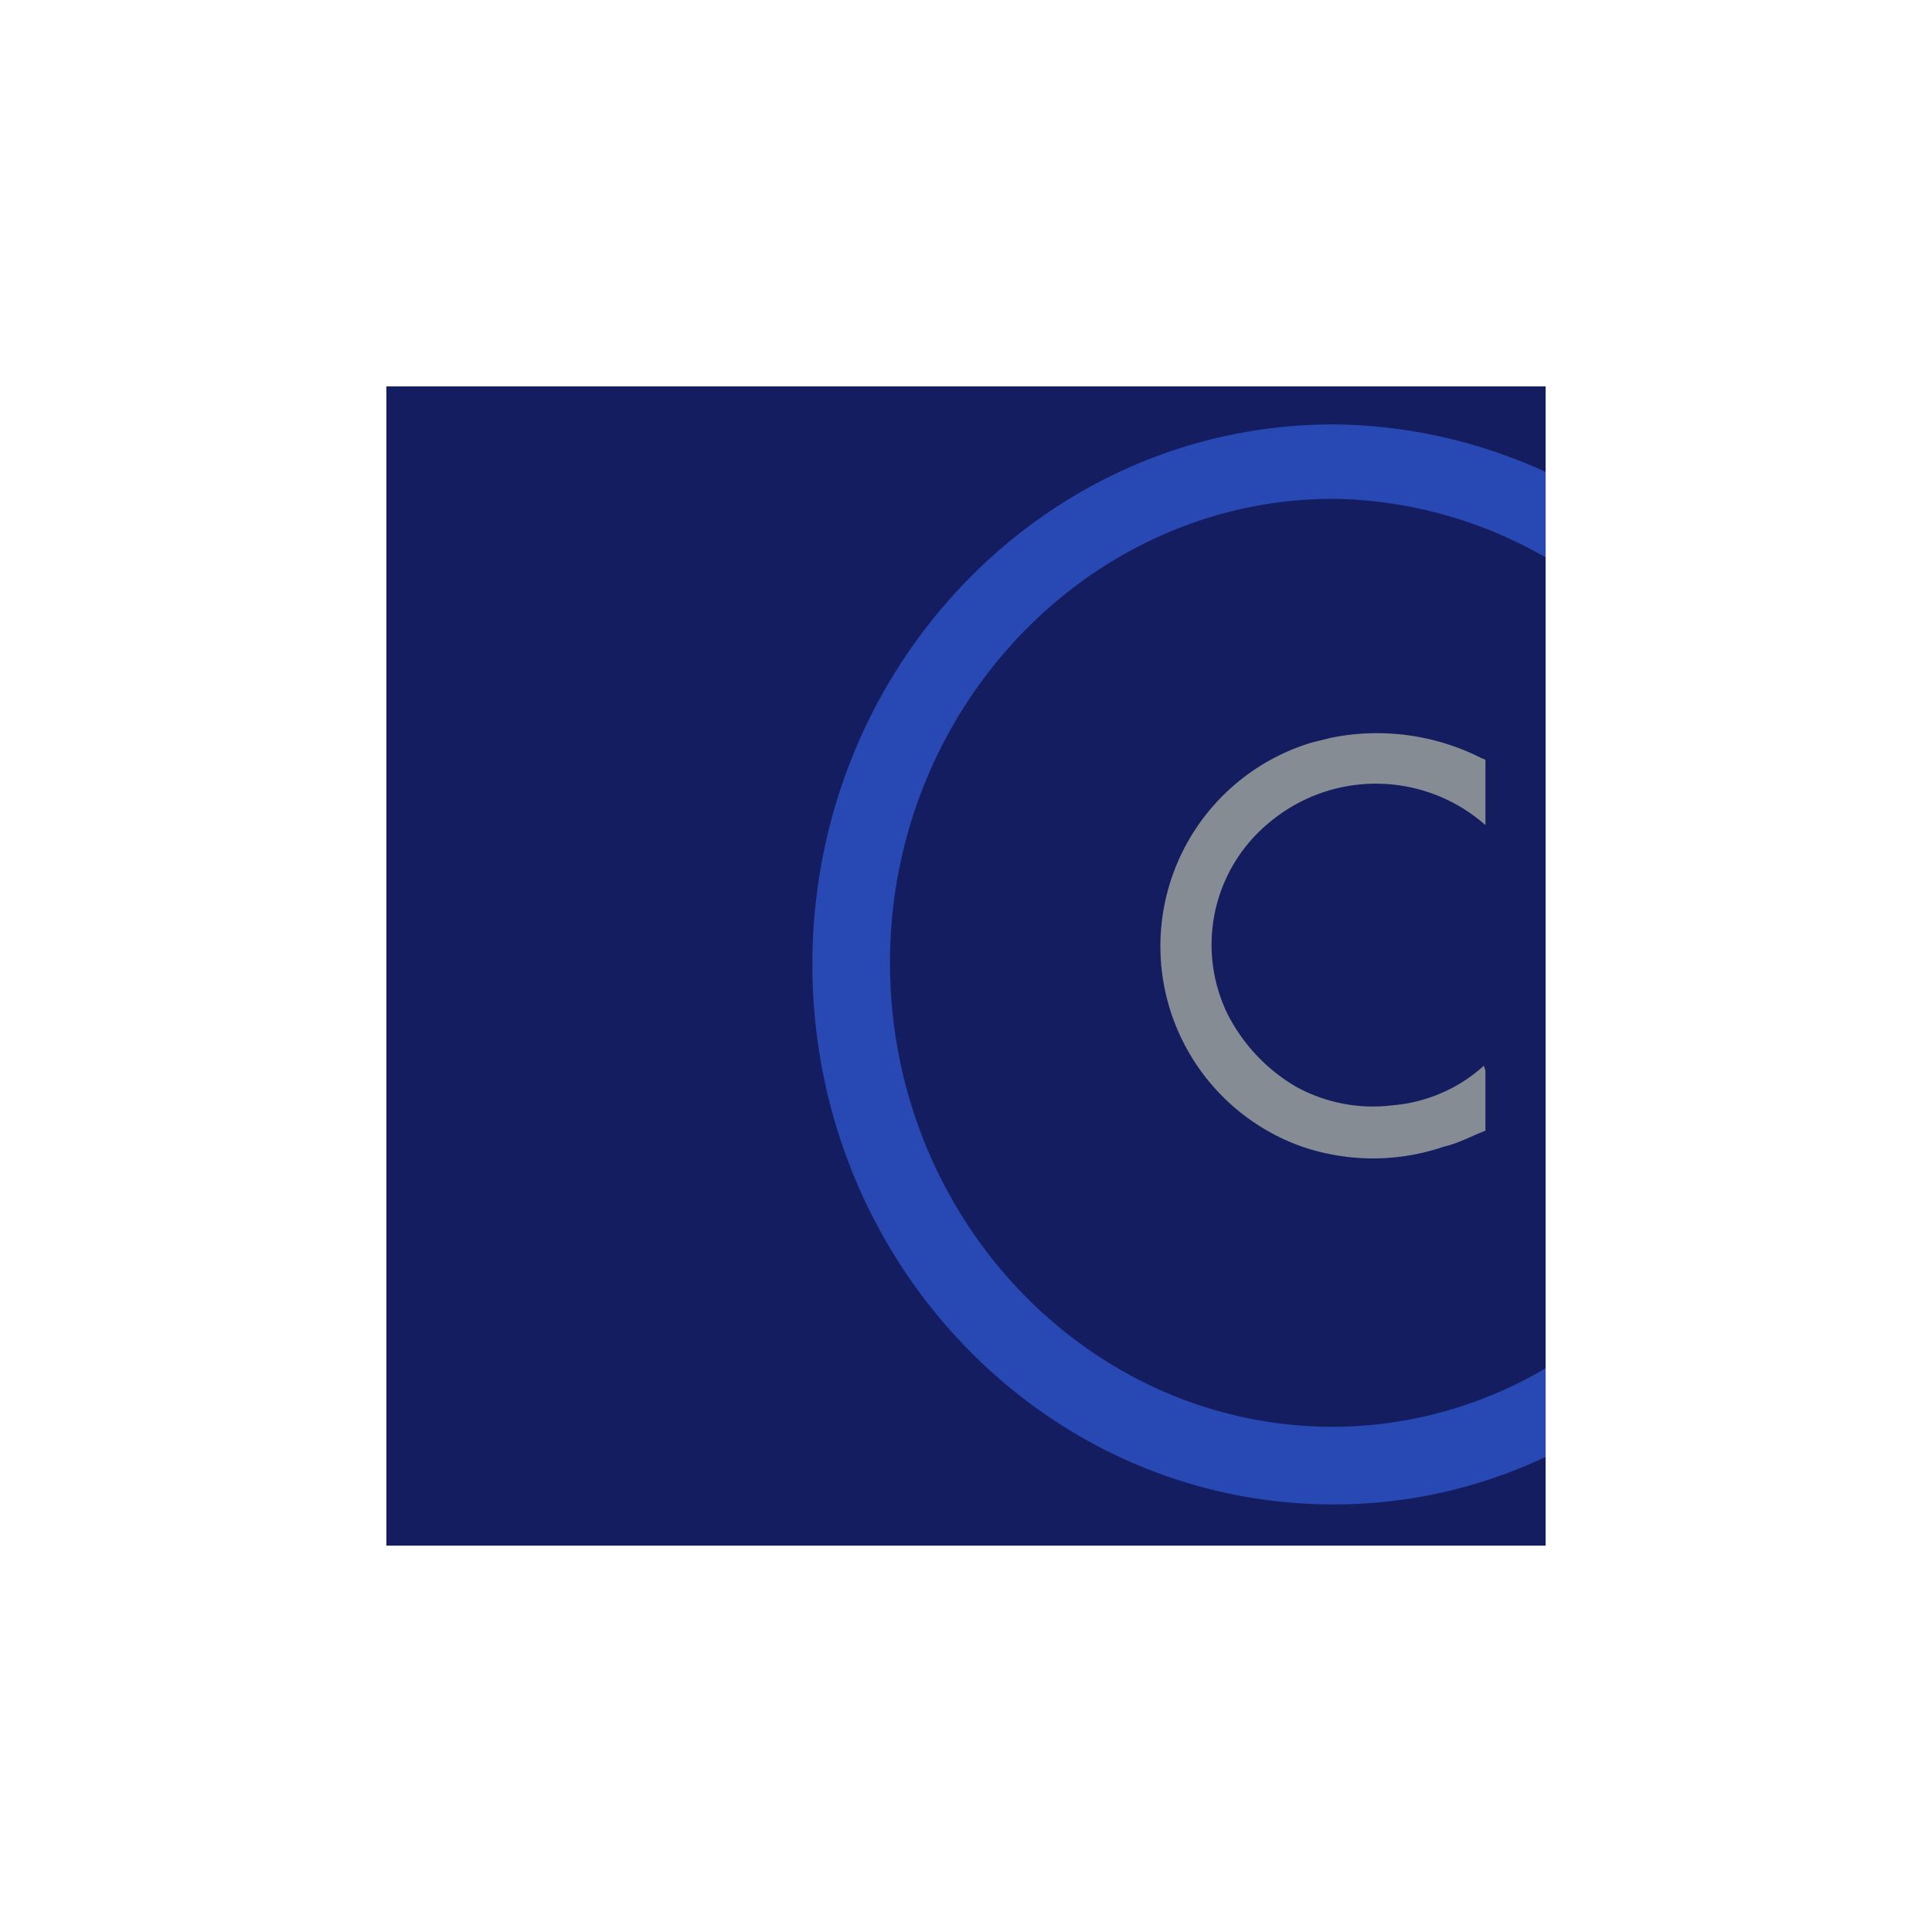
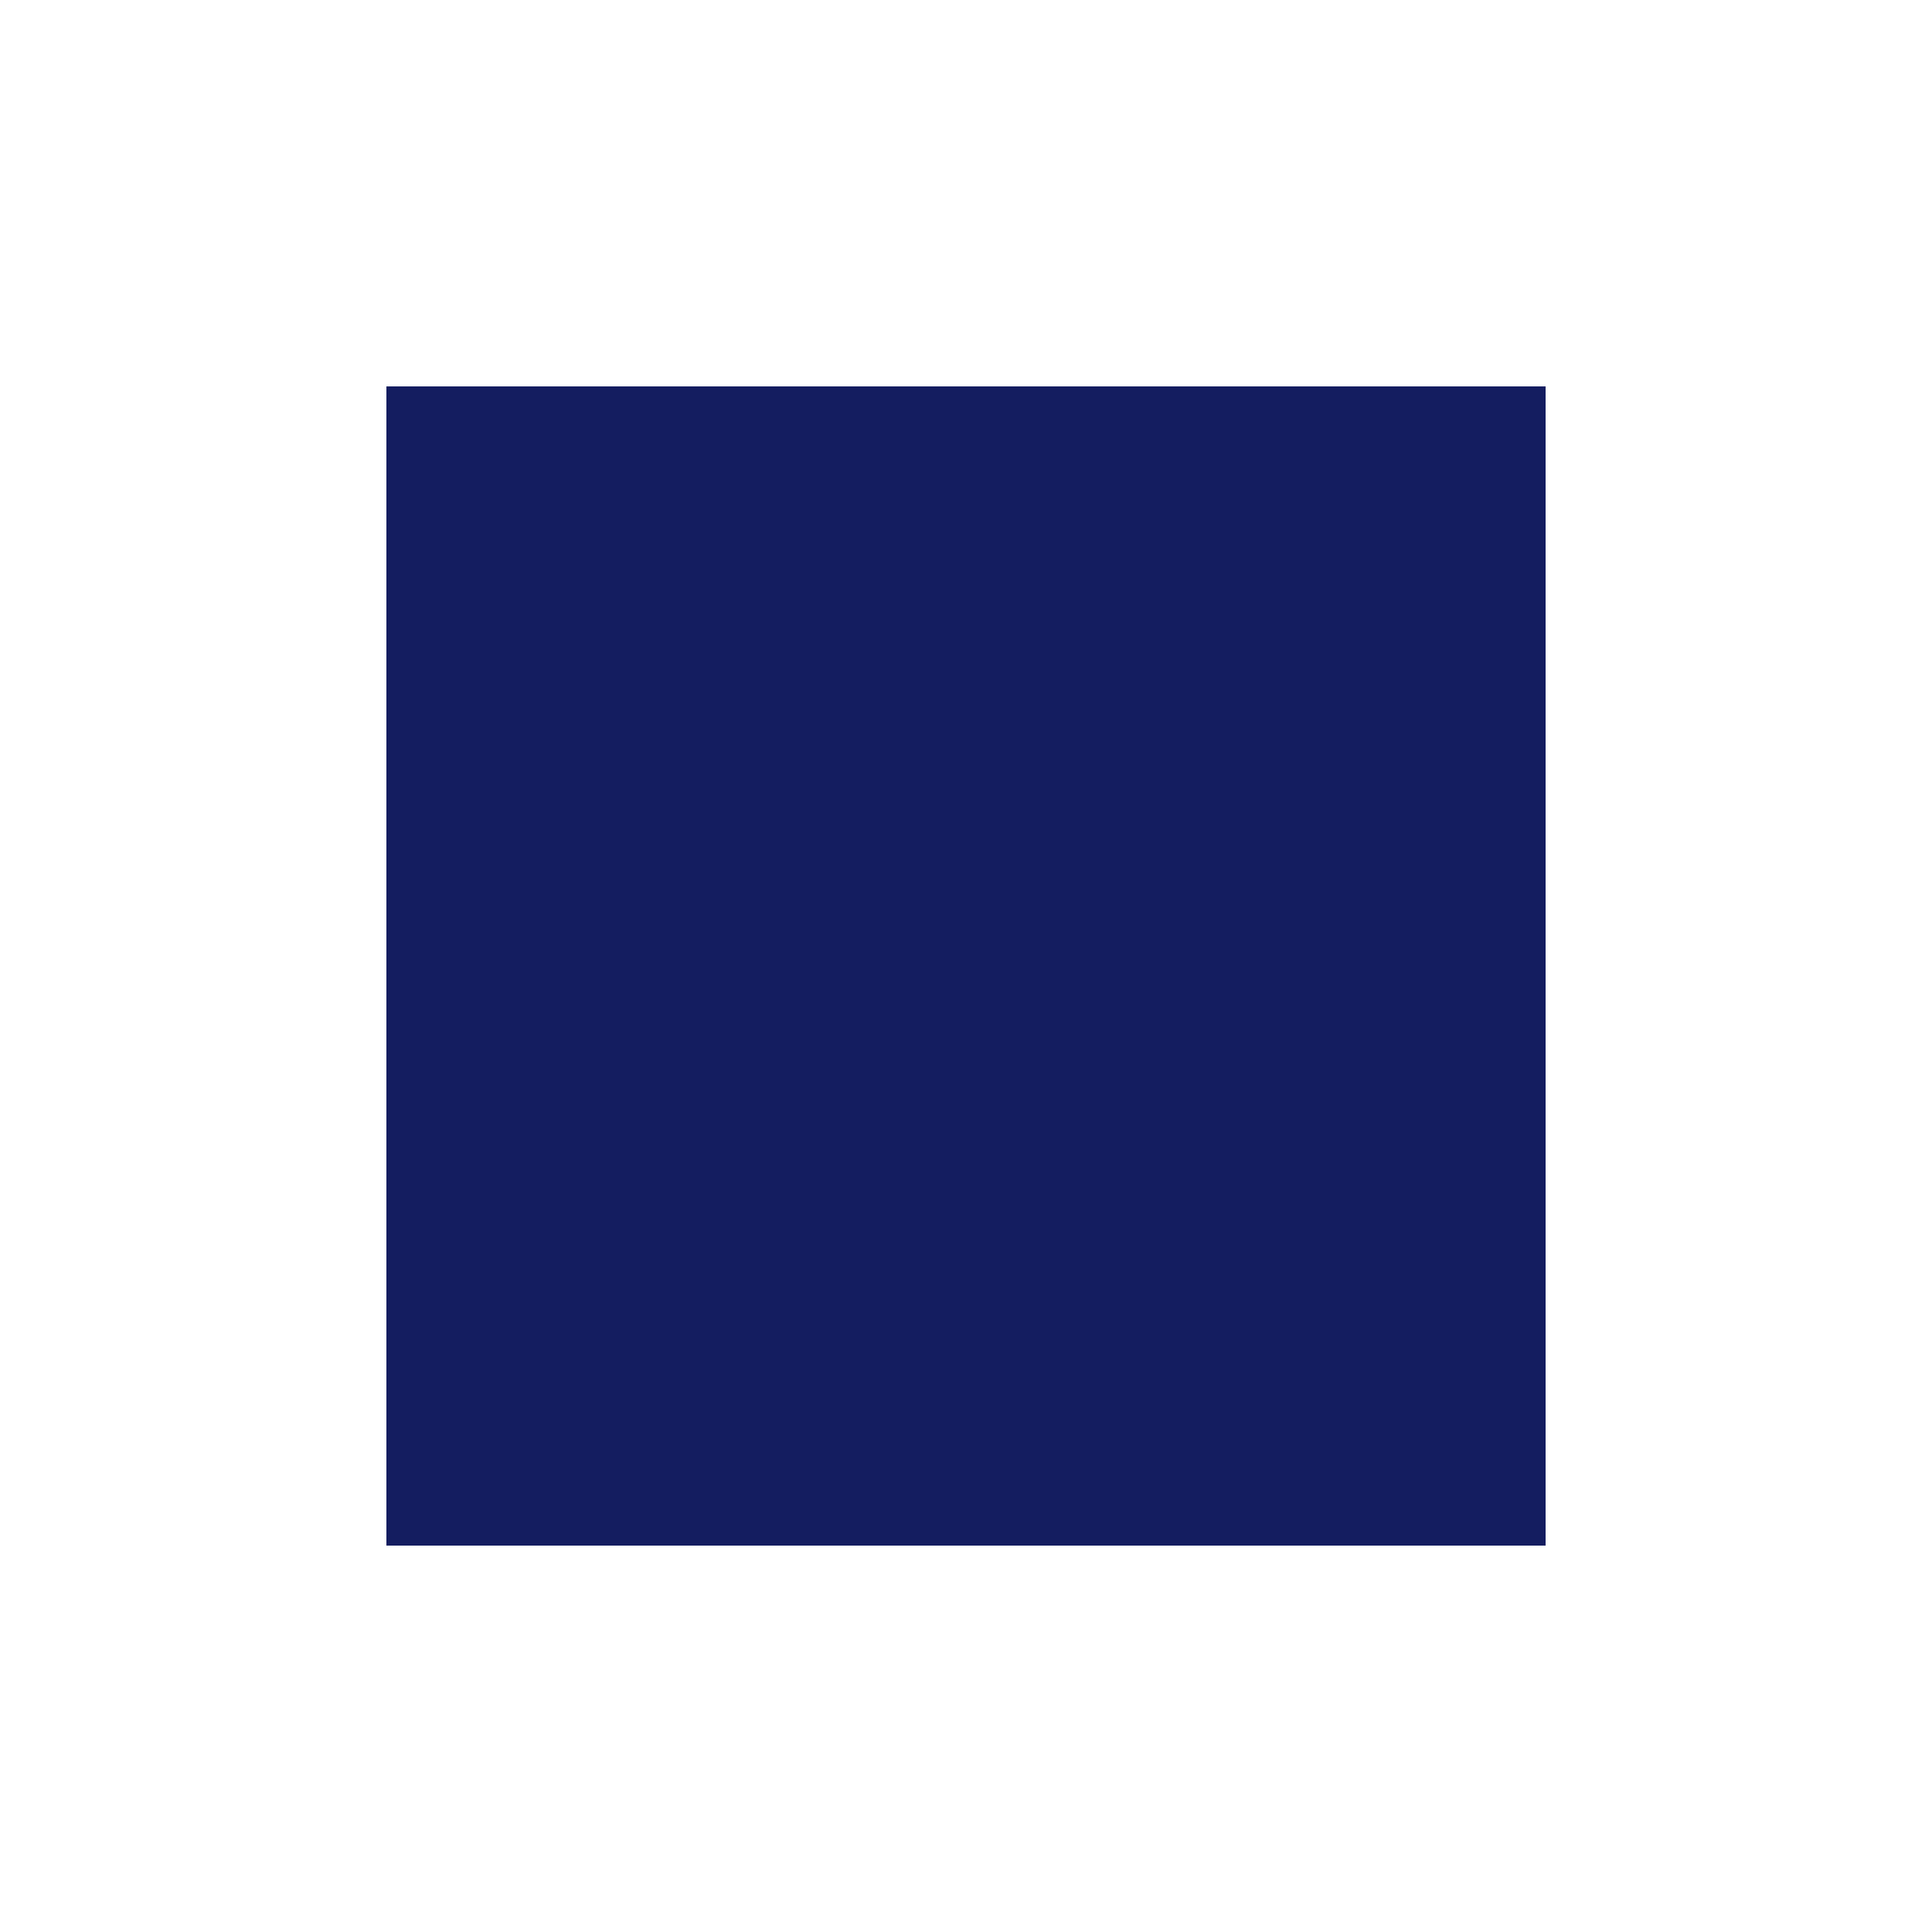
<svg xmlns="http://www.w3.org/2000/svg" id="Layer_1" data-name="Layer 1" viewBox="0 0 300 300">
  <defs>
    <style>.cls-1{fill:#141d60;}.cls-2{fill:#868c93;}.cls-3{fill:#2848b4;}</style>
  </defs>
  <title>CDO_Mark_Light</title>
  <path class="cls-1" d="M60,60H240V240H60Z" />
-   <path class="cls-2" d="M230.656,166.23v9.344c-1.967.738-4.18,1.967-6.393,2.459a34.119,34.119,0,0,1-22.131,0,33.022,33.022,0,0,1,1.475-62.705l2.951-.738a35.872,35.872,0,0,1,23.607,3.197.859.859,0,0,1,.492.246v10.082a25.723,25.723,0,0,0-33.443-.492,24.566,24.566,0,0,0-6.639,29.754,27.553,27.553,0,0,0,10.574,11.311,24.712,24.712,0,0,0,15,2.951,24.134,24.134,0,0,0,14.262-6.148Z" />
-   <path class="cls-3" d="M240,73.279a80.503,80.503,0,0,0-32.951-7.377c-44.754,0-80.902,37.623-80.902,83.852s36.148,83.852,80.902,83.852A76.738,76.738,0,0,0,240,226.23V212.459a65.189,65.189,0,0,1-32.951,9.098c-38.115,0-68.852-32.459-68.852-72.049S169.18,77.459,207.049,77.459A67.743,67.743,0,0,1,240,86.557Z" />
</svg>